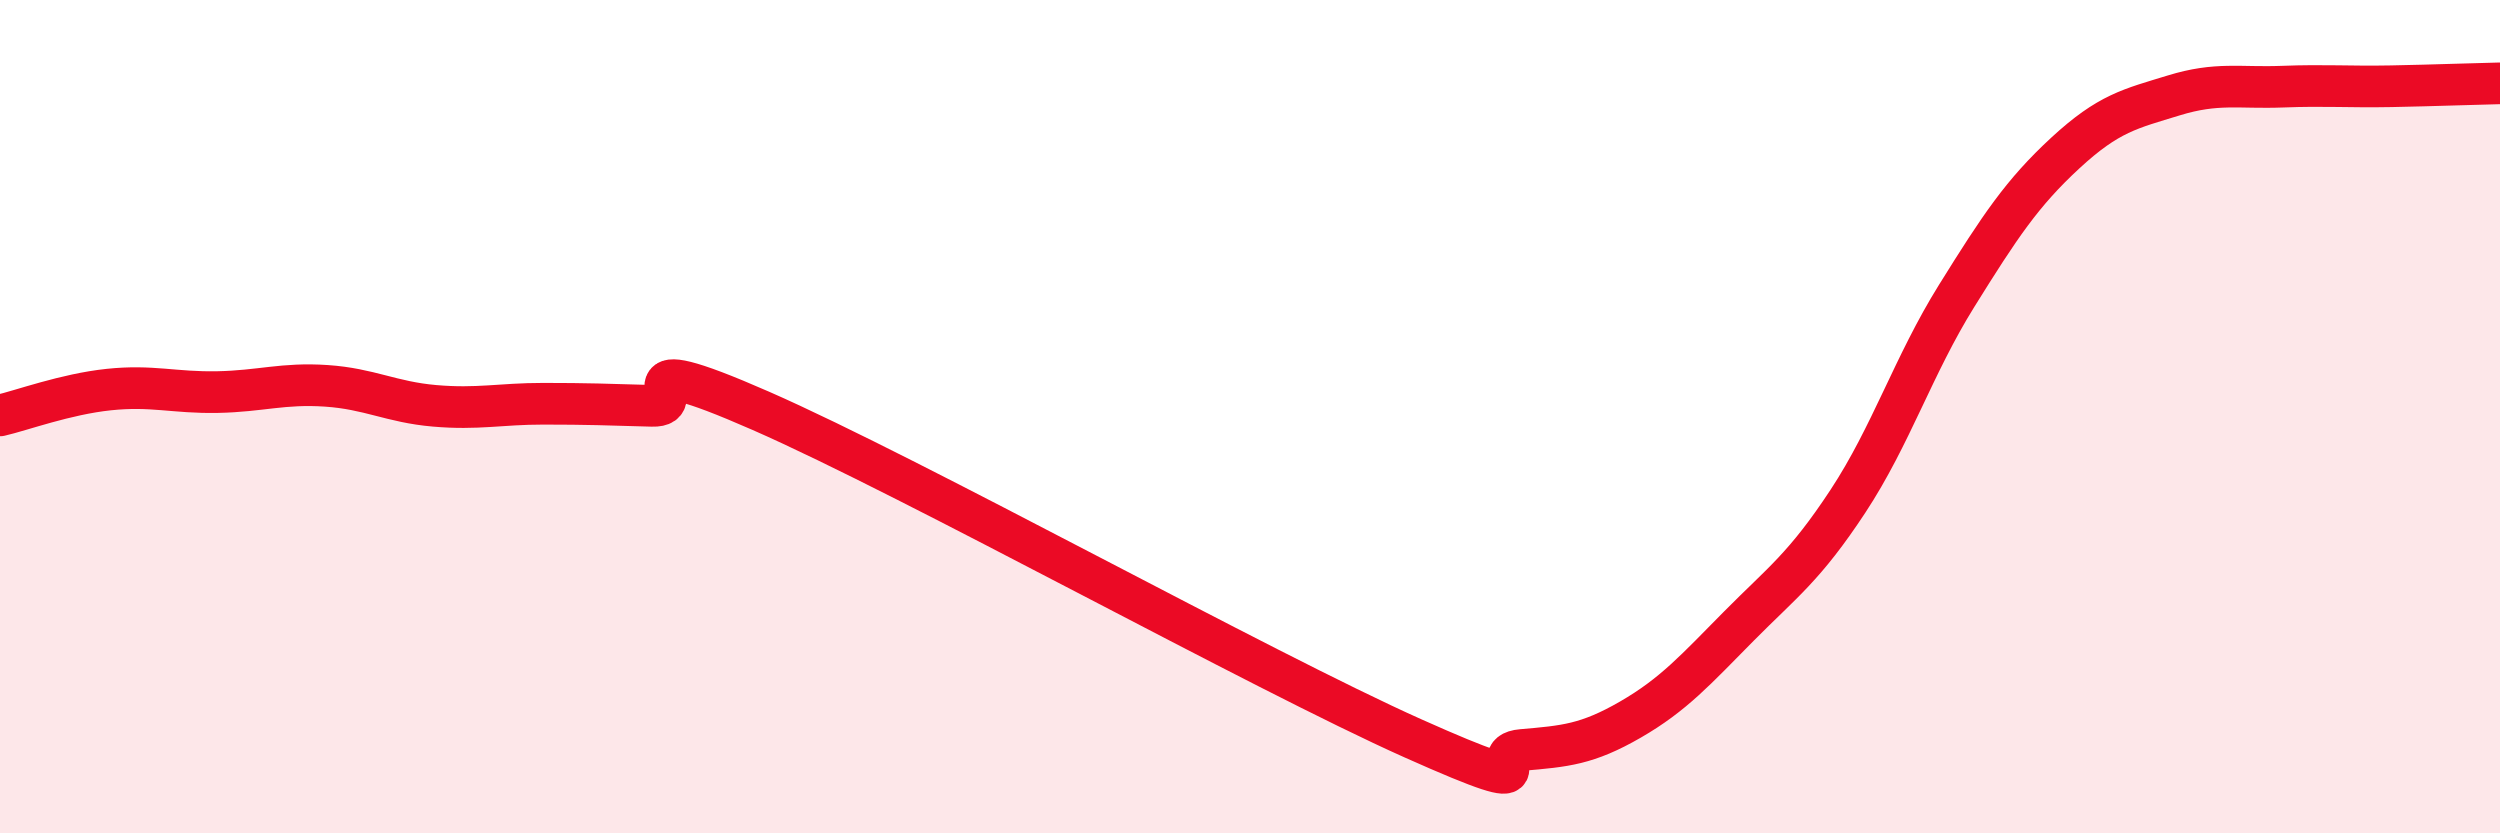
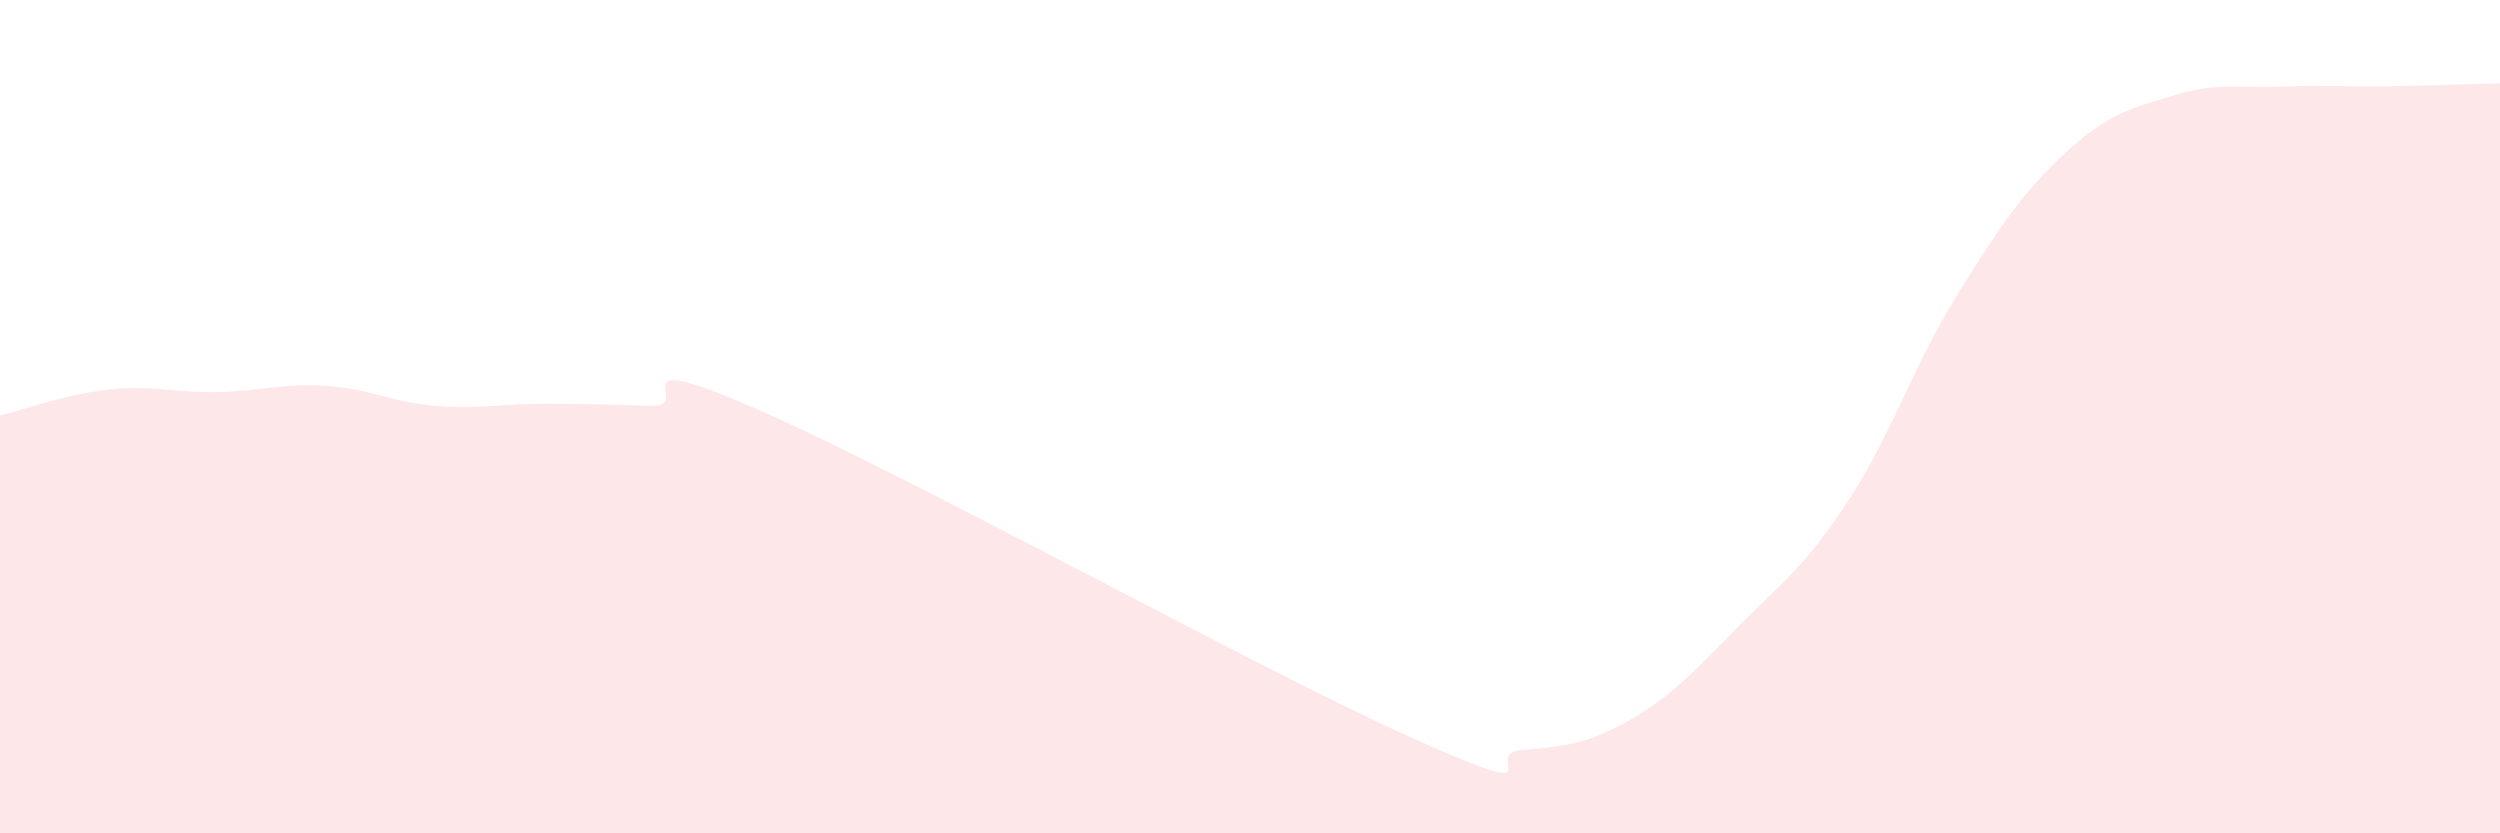
<svg xmlns="http://www.w3.org/2000/svg" width="60" height="20" viewBox="0 0 60 20">
  <path d="M 0,9.97 C 0.52,9.85 1.57,9.46 2.61,9.35 C 3.65,9.24 4.18,9.43 5.22,9.41 C 6.26,9.39 6.79,9.19 7.83,9.26 C 8.87,9.33 9.39,9.65 10.43,9.74 C 11.47,9.83 12,9.69 13.04,9.69 C 14.08,9.69 14.61,9.71 15.65,9.74 C 16.69,9.77 14.61,8.26 18.26,9.86 C 21.91,11.46 30.26,16.09 33.91,17.72 C 37.56,19.35 35.48,18.09 36.52,18 C 37.56,17.91 38.09,17.87 39.13,17.27 C 40.17,16.67 40.7,16.07 41.74,15.02 C 42.78,13.97 43.31,13.61 44.35,12.03 C 45.39,10.45 45.92,8.77 46.96,7.1 C 48,5.43 48.53,4.63 49.57,3.67 C 50.61,2.71 51.13,2.61 52.17,2.29 C 53.21,1.97 53.74,2.12 54.78,2.08 C 55.82,2.04 56.35,2.09 57.39,2.07 C 58.43,2.05 59.48,2.01 60,2L60 20L0 20Z" fill="#EB0A25" opacity="0.1" stroke-linecap="round" stroke-linejoin="round" />
-   <path d="M 0,9.97 C 0.52,9.85 1.57,9.46 2.61,9.35 C 3.65,9.24 4.18,9.43 5.22,9.41 C 6.26,9.39 6.79,9.19 7.83,9.26 C 8.87,9.33 9.39,9.65 10.43,9.74 C 11.47,9.83 12,9.69 13.04,9.69 C 14.08,9.69 14.61,9.71 15.65,9.74 C 16.69,9.77 14.61,8.26 18.26,9.86 C 21.91,11.46 30.26,16.09 33.91,17.72 C 37.56,19.35 35.48,18.09 36.52,18 C 37.56,17.91 38.09,17.87 39.13,17.27 C 40.17,16.67 40.7,16.07 41.74,15.02 C 42.78,13.97 43.31,13.61 44.35,12.03 C 45.39,10.45 45.92,8.77 46.96,7.1 C 48,5.43 48.53,4.63 49.57,3.67 C 50.61,2.71 51.13,2.61 52.17,2.29 C 53.21,1.97 53.74,2.12 54.78,2.08 C 55.82,2.04 56.35,2.09 57.39,2.07 C 58.43,2.05 59.48,2.01 60,2" stroke="#EB0A25" stroke-width="1" fill="none" stroke-linecap="round" stroke-linejoin="round" />
</svg>